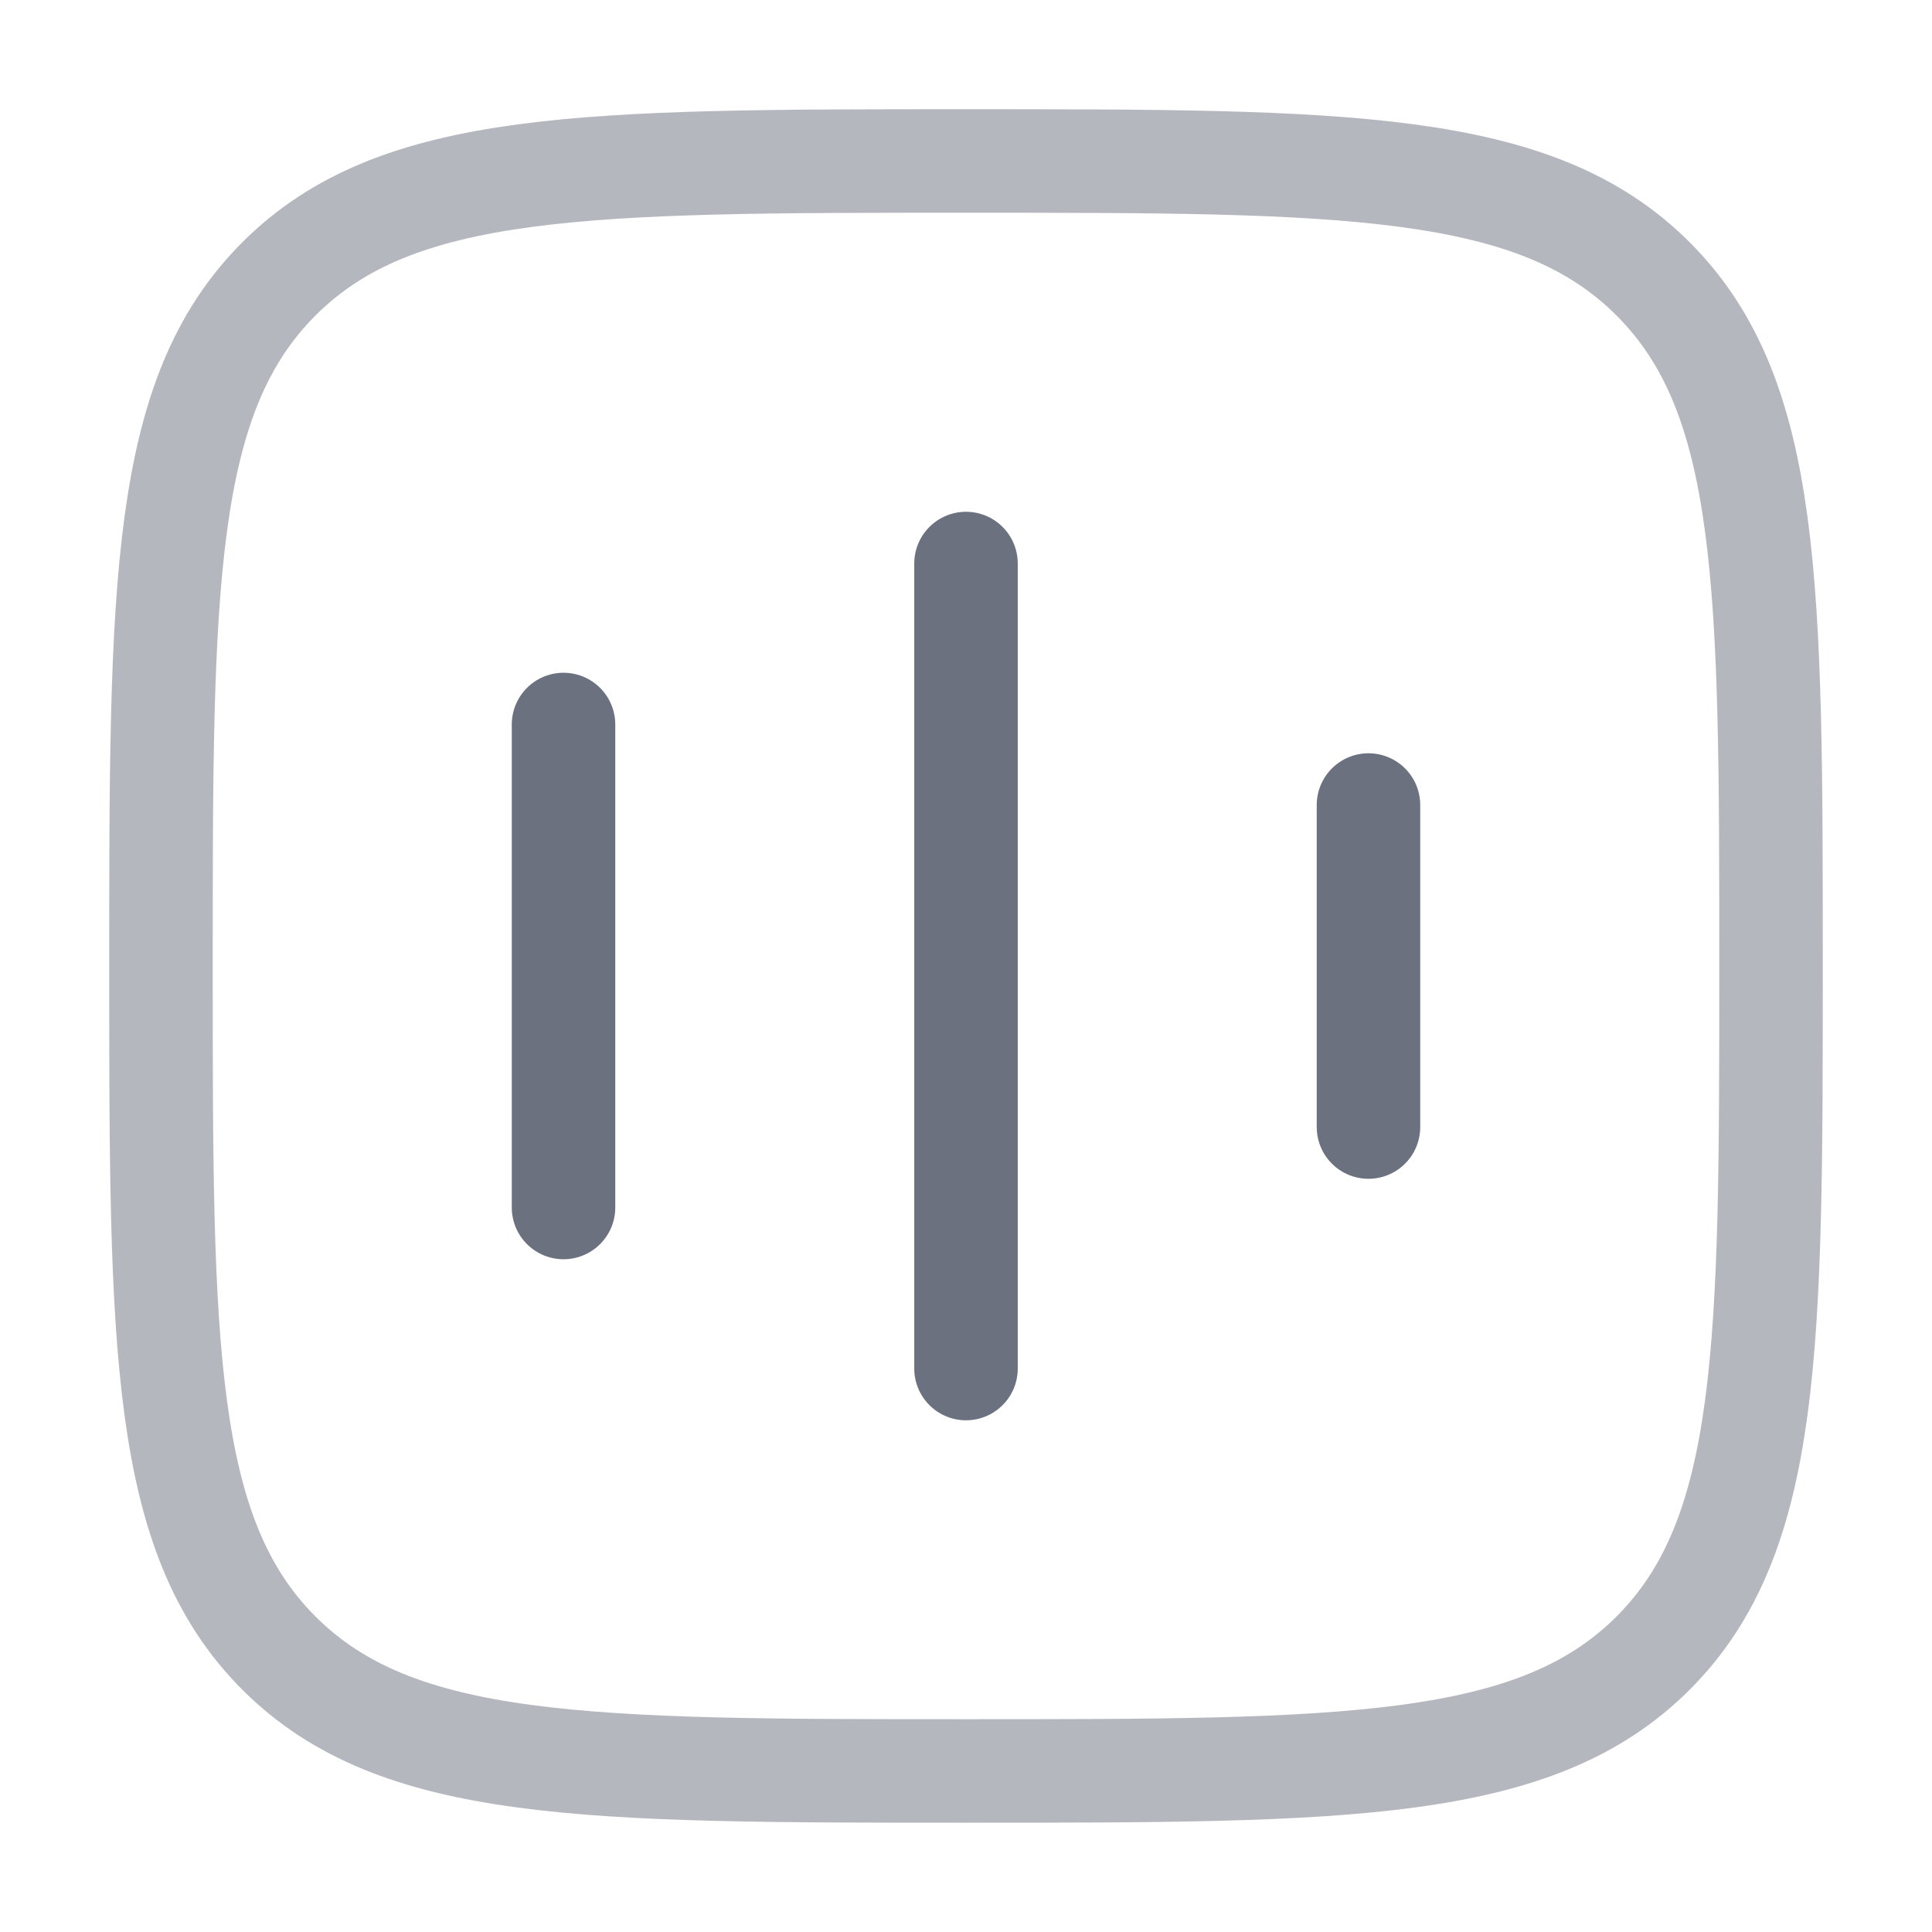
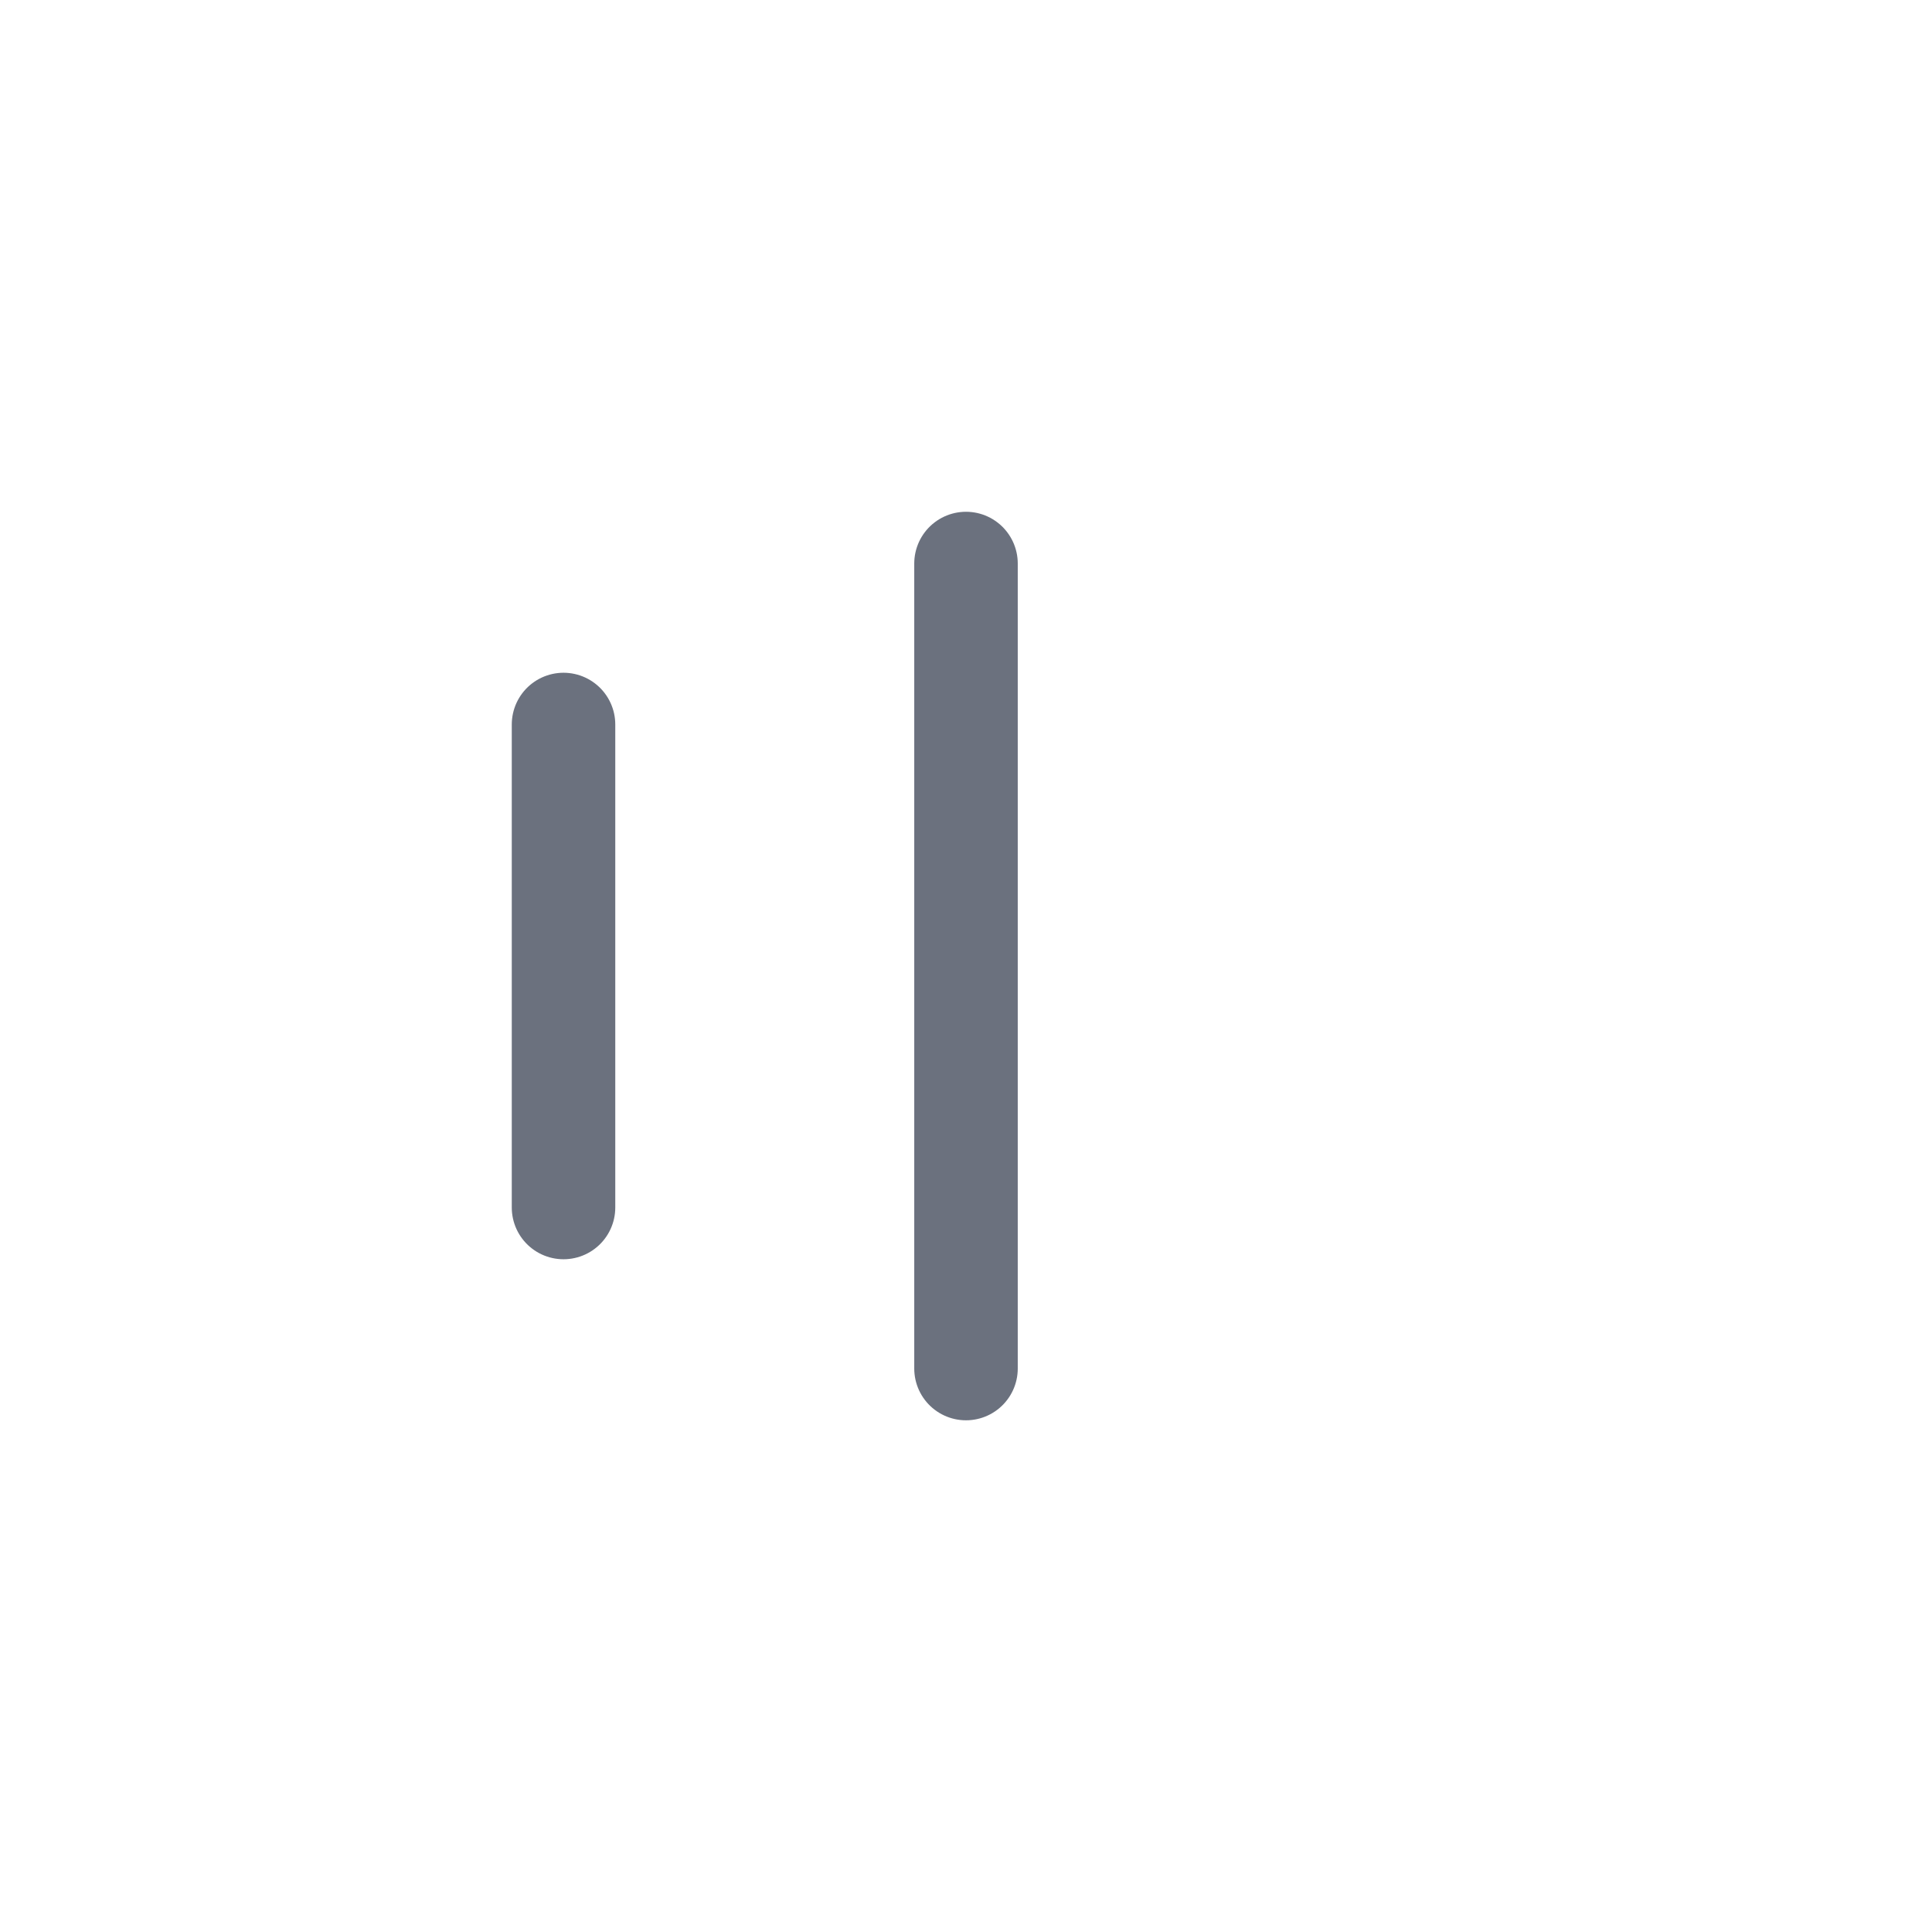
<svg xmlns="http://www.w3.org/2000/svg" width="28" height="28" viewBox="0 0 28 28" fill="none">
  <path d="M14 8.167L14 19.834" stroke="#6B717E" stroke-width="1.5" stroke-linecap="round" />
-   <path d="M19.833 11.667L19.833 16.334" stroke="#6B717E" stroke-width="1.5" stroke-linecap="round" />
  <path d="M8.167 10.5L8.167 17.5" stroke="#6B717E" stroke-width="1.5" stroke-linecap="round" />
-   <path opacity="0.5" d="M2.333 14C2.333 8.5 2.333 5.75 4.042 4.042C5.75 2.333 8.5 2.333 14 2.333C19.5 2.333 22.25 2.333 23.958 4.042C25.667 5.75 25.667 8.5 25.667 14C25.667 19.499 25.667 22.249 23.958 23.958C22.25 25.666 19.5 25.666 14 25.666C8.5 25.666 5.75 25.666 4.042 23.958C2.333 22.249 2.333 19.499 2.333 14Z" stroke="#6B717E" stroke-width="1.5" />
</svg>